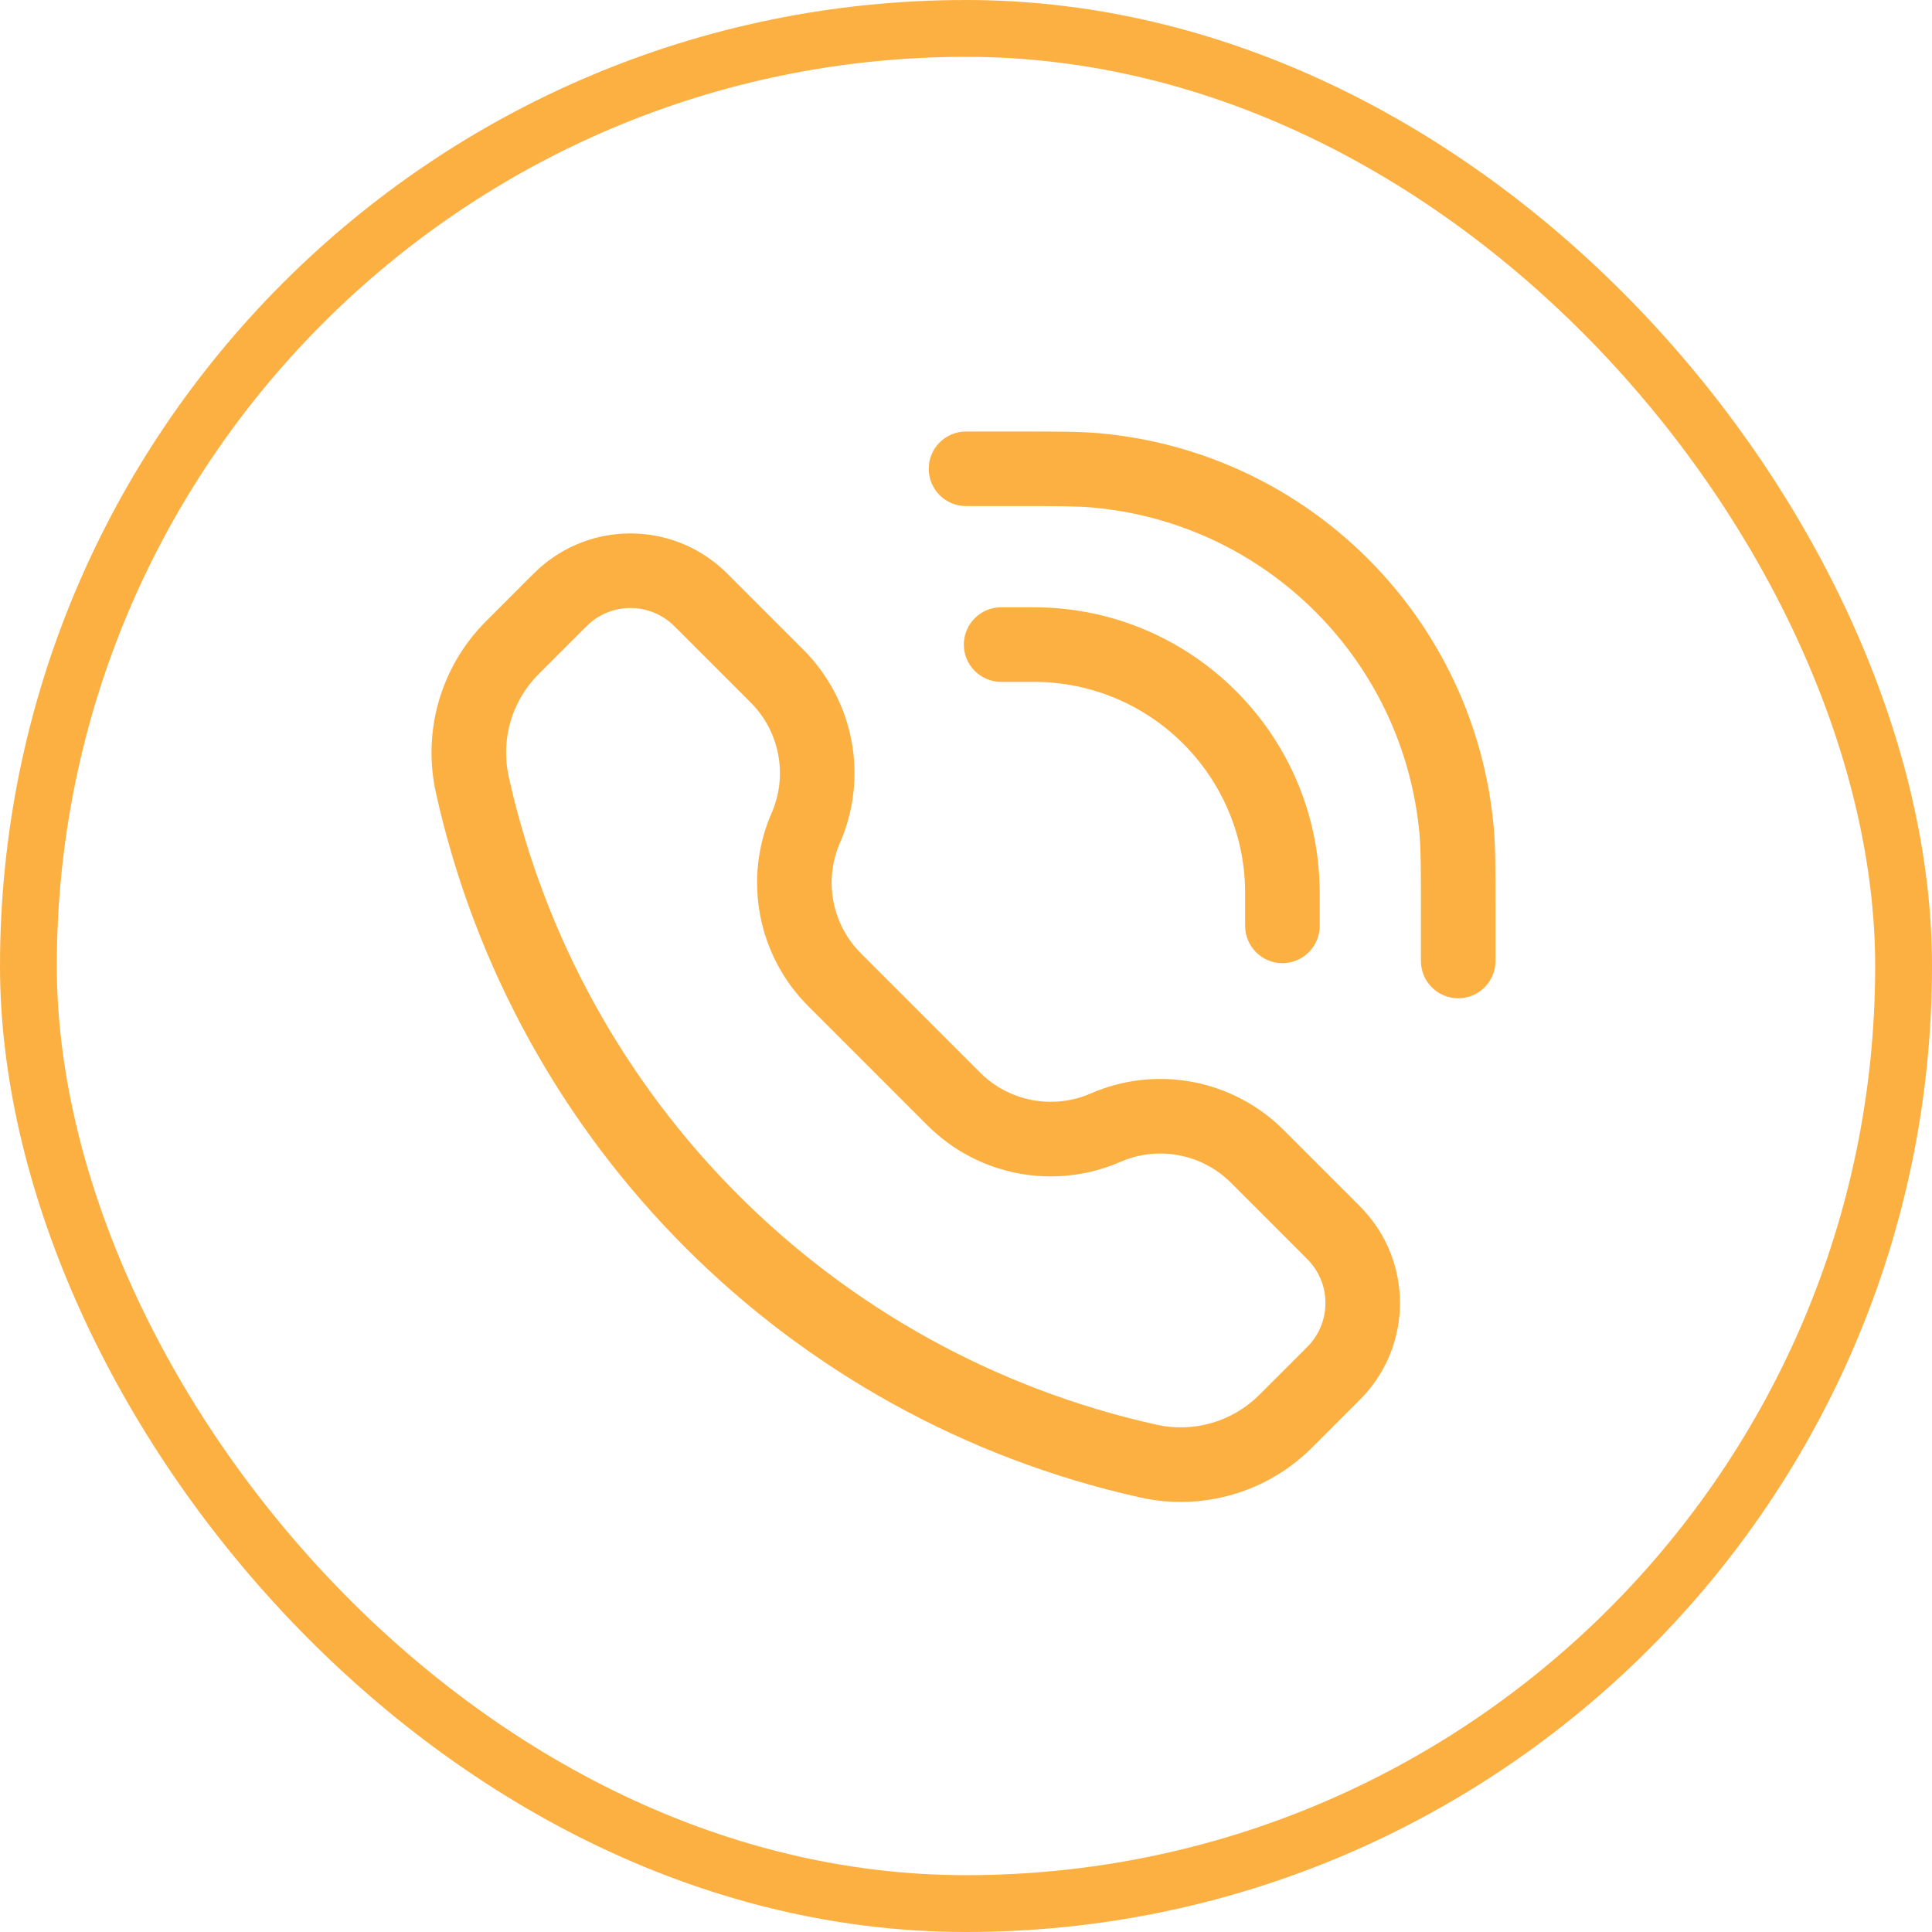
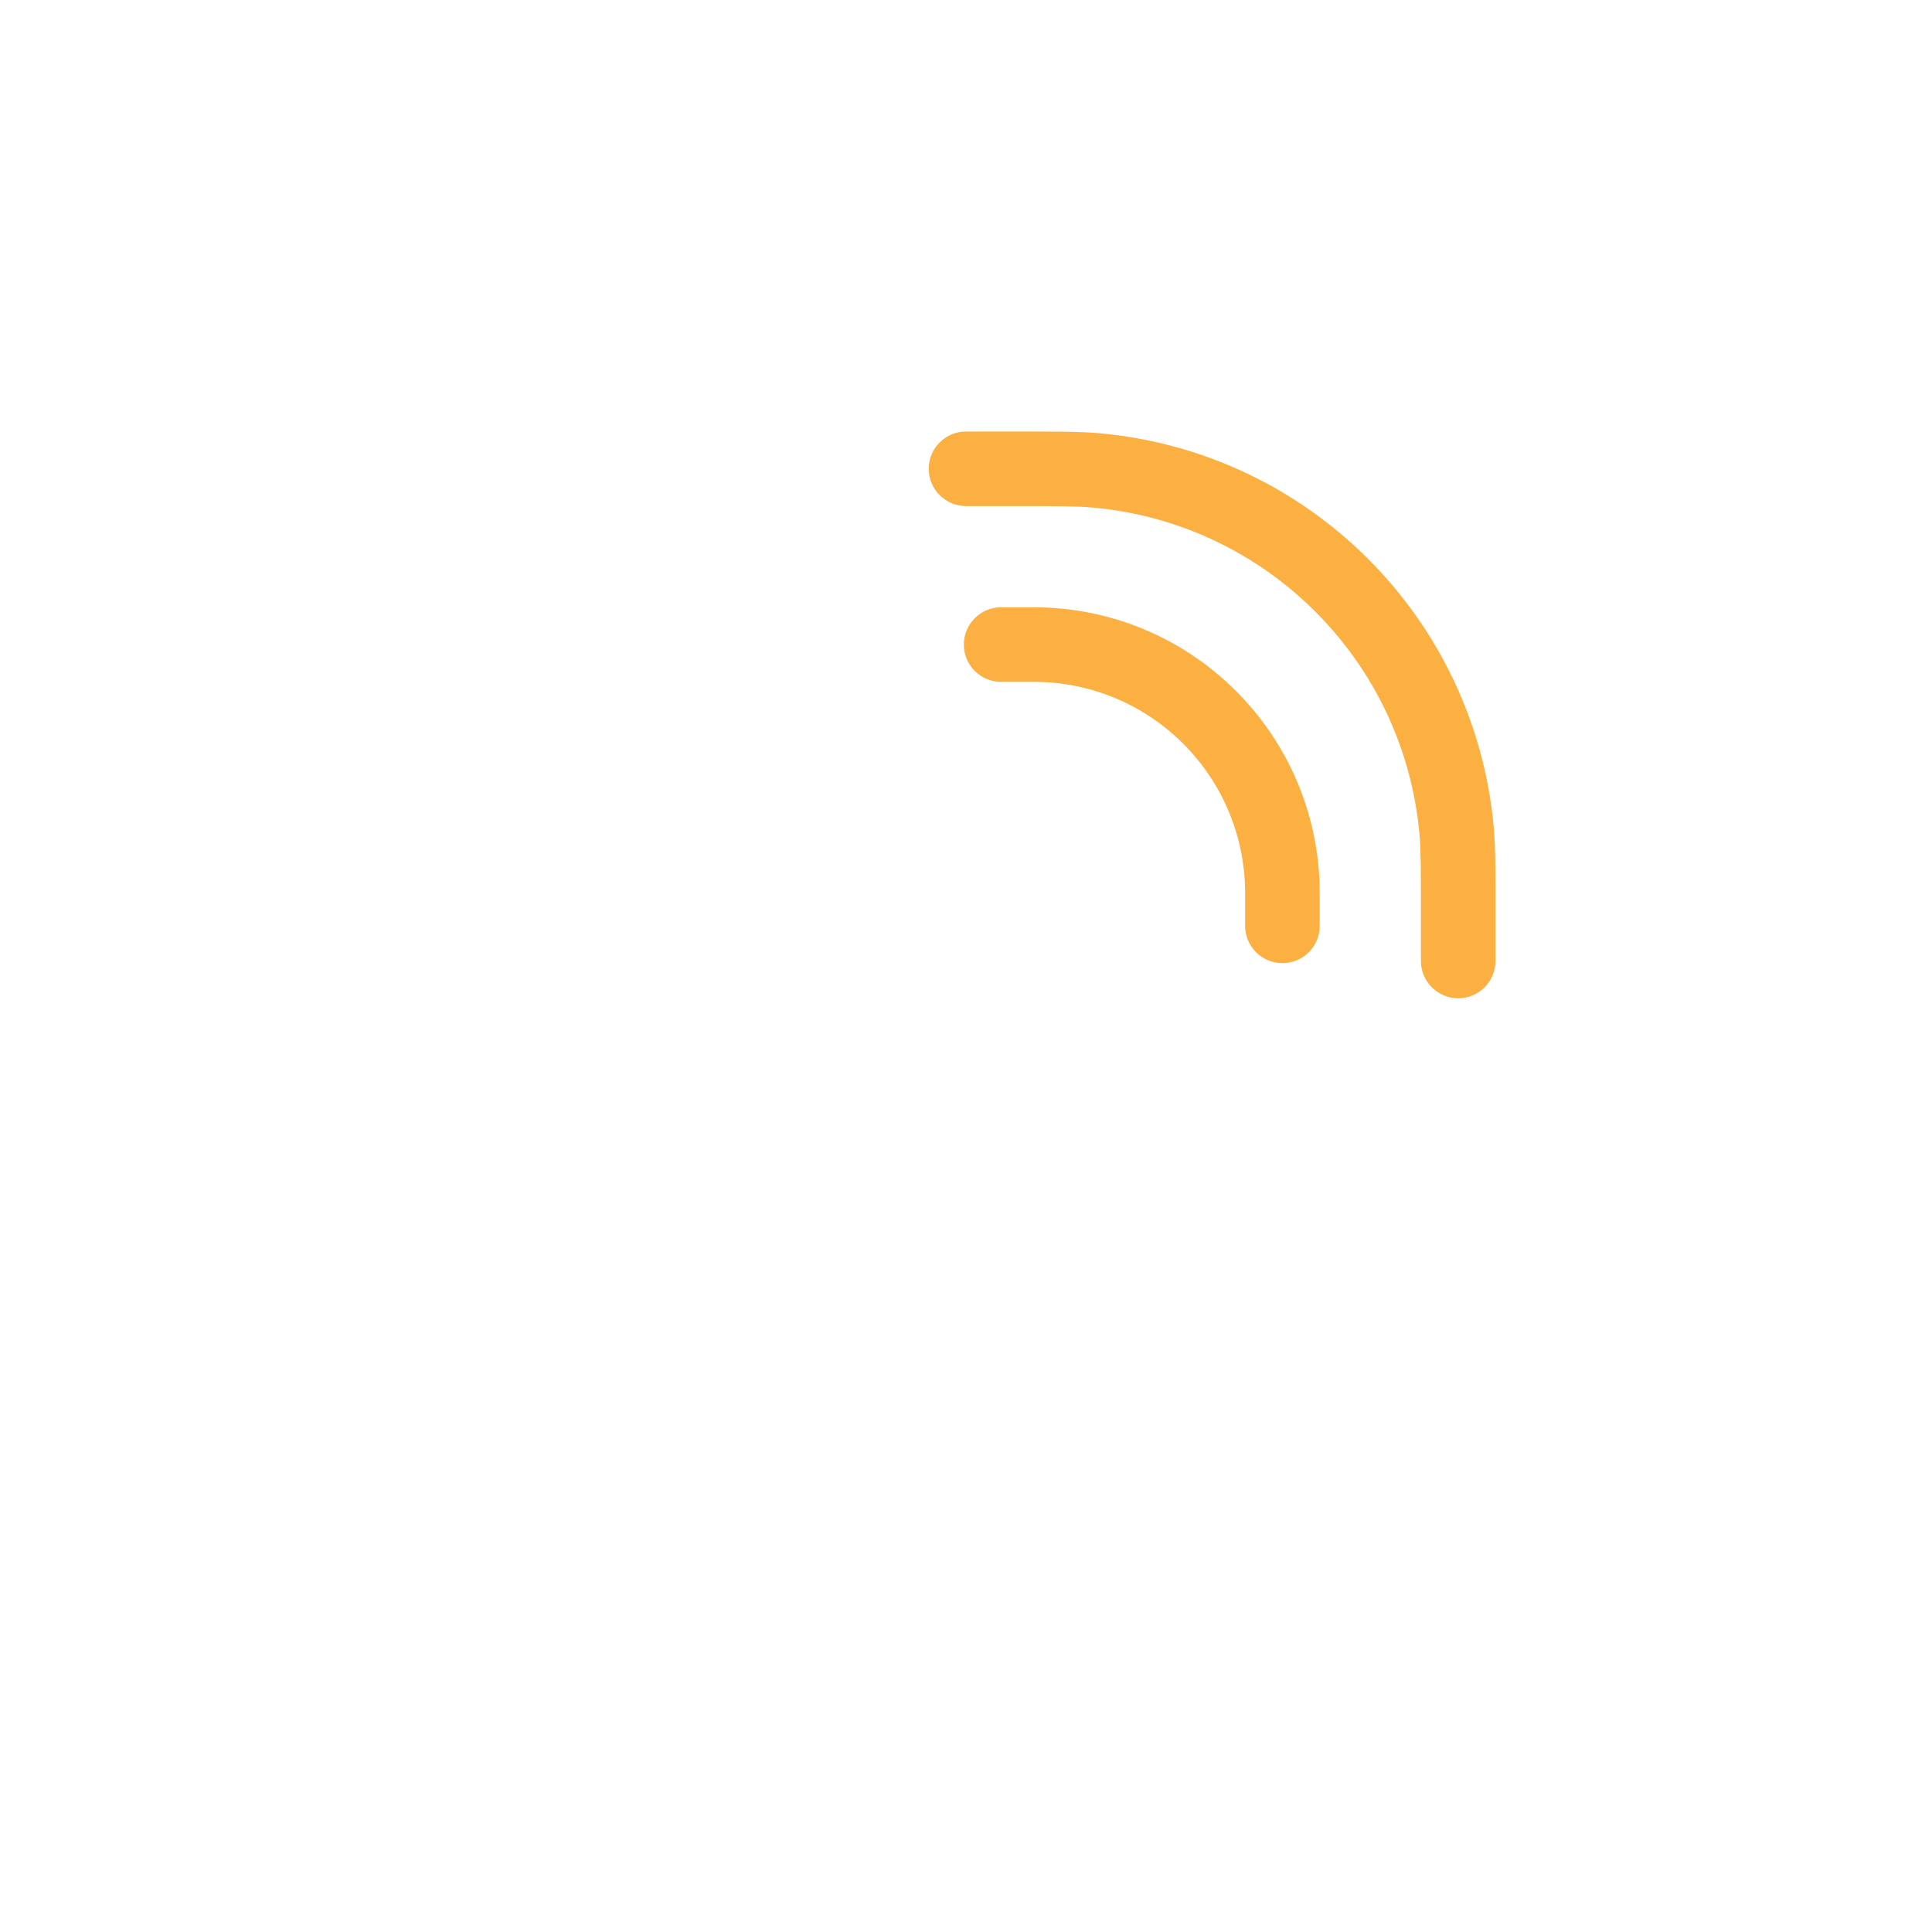
<svg xmlns="http://www.w3.org/2000/svg" width="34" height="34" viewBox="0 0 34 34" fill="none">
-   <rect x="0.5" y="0.5" width="33" height="33" rx="16.5" stroke="#FCB042" />
  <path d="M17.866 8.906C18.619 8.906 18.953 8.907 19.228 8.932C22.285 9.205 24.707 11.628 24.981 14.684C25.005 14.959 25.006 15.293 25.006 16.046V16.912C25.006 17.274 25.3 17.568 25.662 17.568C26.025 17.568 26.318 17.274 26.318 16.912V16.002C26.318 15.304 26.318 14.908 26.288 14.567C25.958 10.878 23.034 7.955 19.345 7.624C19.004 7.594 18.608 7.594 17.91 7.594H17C16.638 7.594 16.344 7.888 16.344 8.25C16.344 8.612 16.638 8.906 17 8.906L17.866 8.906Z" fill="#FCB042" />
-   <path fill-rule="evenodd" clip-rule="evenodd" d="M12.723 10.022C11.802 9.176 10.387 9.176 9.467 10.022C9.429 10.057 9.389 10.097 9.336 10.149L8.551 10.935C7.761 11.725 7.429 12.864 7.672 13.955C9.047 20.145 13.881 24.979 20.071 26.354C21.162 26.596 22.301 26.265 23.091 25.474L23.876 24.689C23.929 24.637 23.969 24.597 24.003 24.559C24.849 23.638 24.849 22.223 24.003 21.303C23.969 21.265 23.929 21.225 23.876 21.172L22.591 19.887C21.698 18.994 20.35 18.739 19.193 19.244C18.53 19.532 17.759 19.386 17.248 18.875L15.151 16.778C14.64 16.267 14.493 15.495 14.782 14.833C15.287 13.675 15.031 12.328 14.139 11.435L12.853 10.149C12.801 10.097 12.761 10.057 12.723 10.022ZM10.355 10.989C10.773 10.604 11.416 10.604 11.835 10.989C11.849 11.002 11.868 11.021 11.935 11.087L13.211 12.363C13.722 12.874 13.868 13.646 13.579 14.308C13.075 15.465 13.33 16.813 14.223 17.706L16.32 19.803C17.212 20.696 18.56 20.951 19.717 20.447C20.38 20.158 21.152 20.304 21.663 20.815L22.939 22.091C23.005 22.157 23.024 22.176 23.037 22.191C23.422 22.609 23.422 23.253 23.037 23.671C23.024 23.685 23.005 23.704 22.939 23.771L22.163 24.546C21.69 25.019 21.008 25.218 20.355 25.073C14.663 23.808 10.218 19.362 8.953 13.67C8.808 13.017 9.006 12.336 9.479 11.863L10.255 11.087C10.321 11.021 10.34 11.002 10.355 10.989Z" fill="#FCB042" />
  <path d="M17.619 10.687C17.256 10.687 16.962 10.981 16.962 11.344C16.962 11.706 17.256 12 17.619 12H18.114C18.123 12 18.132 12 18.14 12C18.198 12 18.224 12 18.247 12C20.259 12.029 21.883 13.653 21.912 15.665C21.912 15.691 21.912 15.722 21.912 15.798V16.293C21.912 16.656 22.206 16.95 22.568 16.95C22.931 16.95 23.225 16.656 23.225 16.293V15.792C23.225 15.784 23.225 15.775 23.225 15.768C23.225 15.714 23.225 15.678 23.224 15.646C23.185 12.924 20.988 10.727 18.265 10.688C18.229 10.687 18.188 10.687 18.12 10.687H17.619Z" fill="#FCB042" />
</svg>